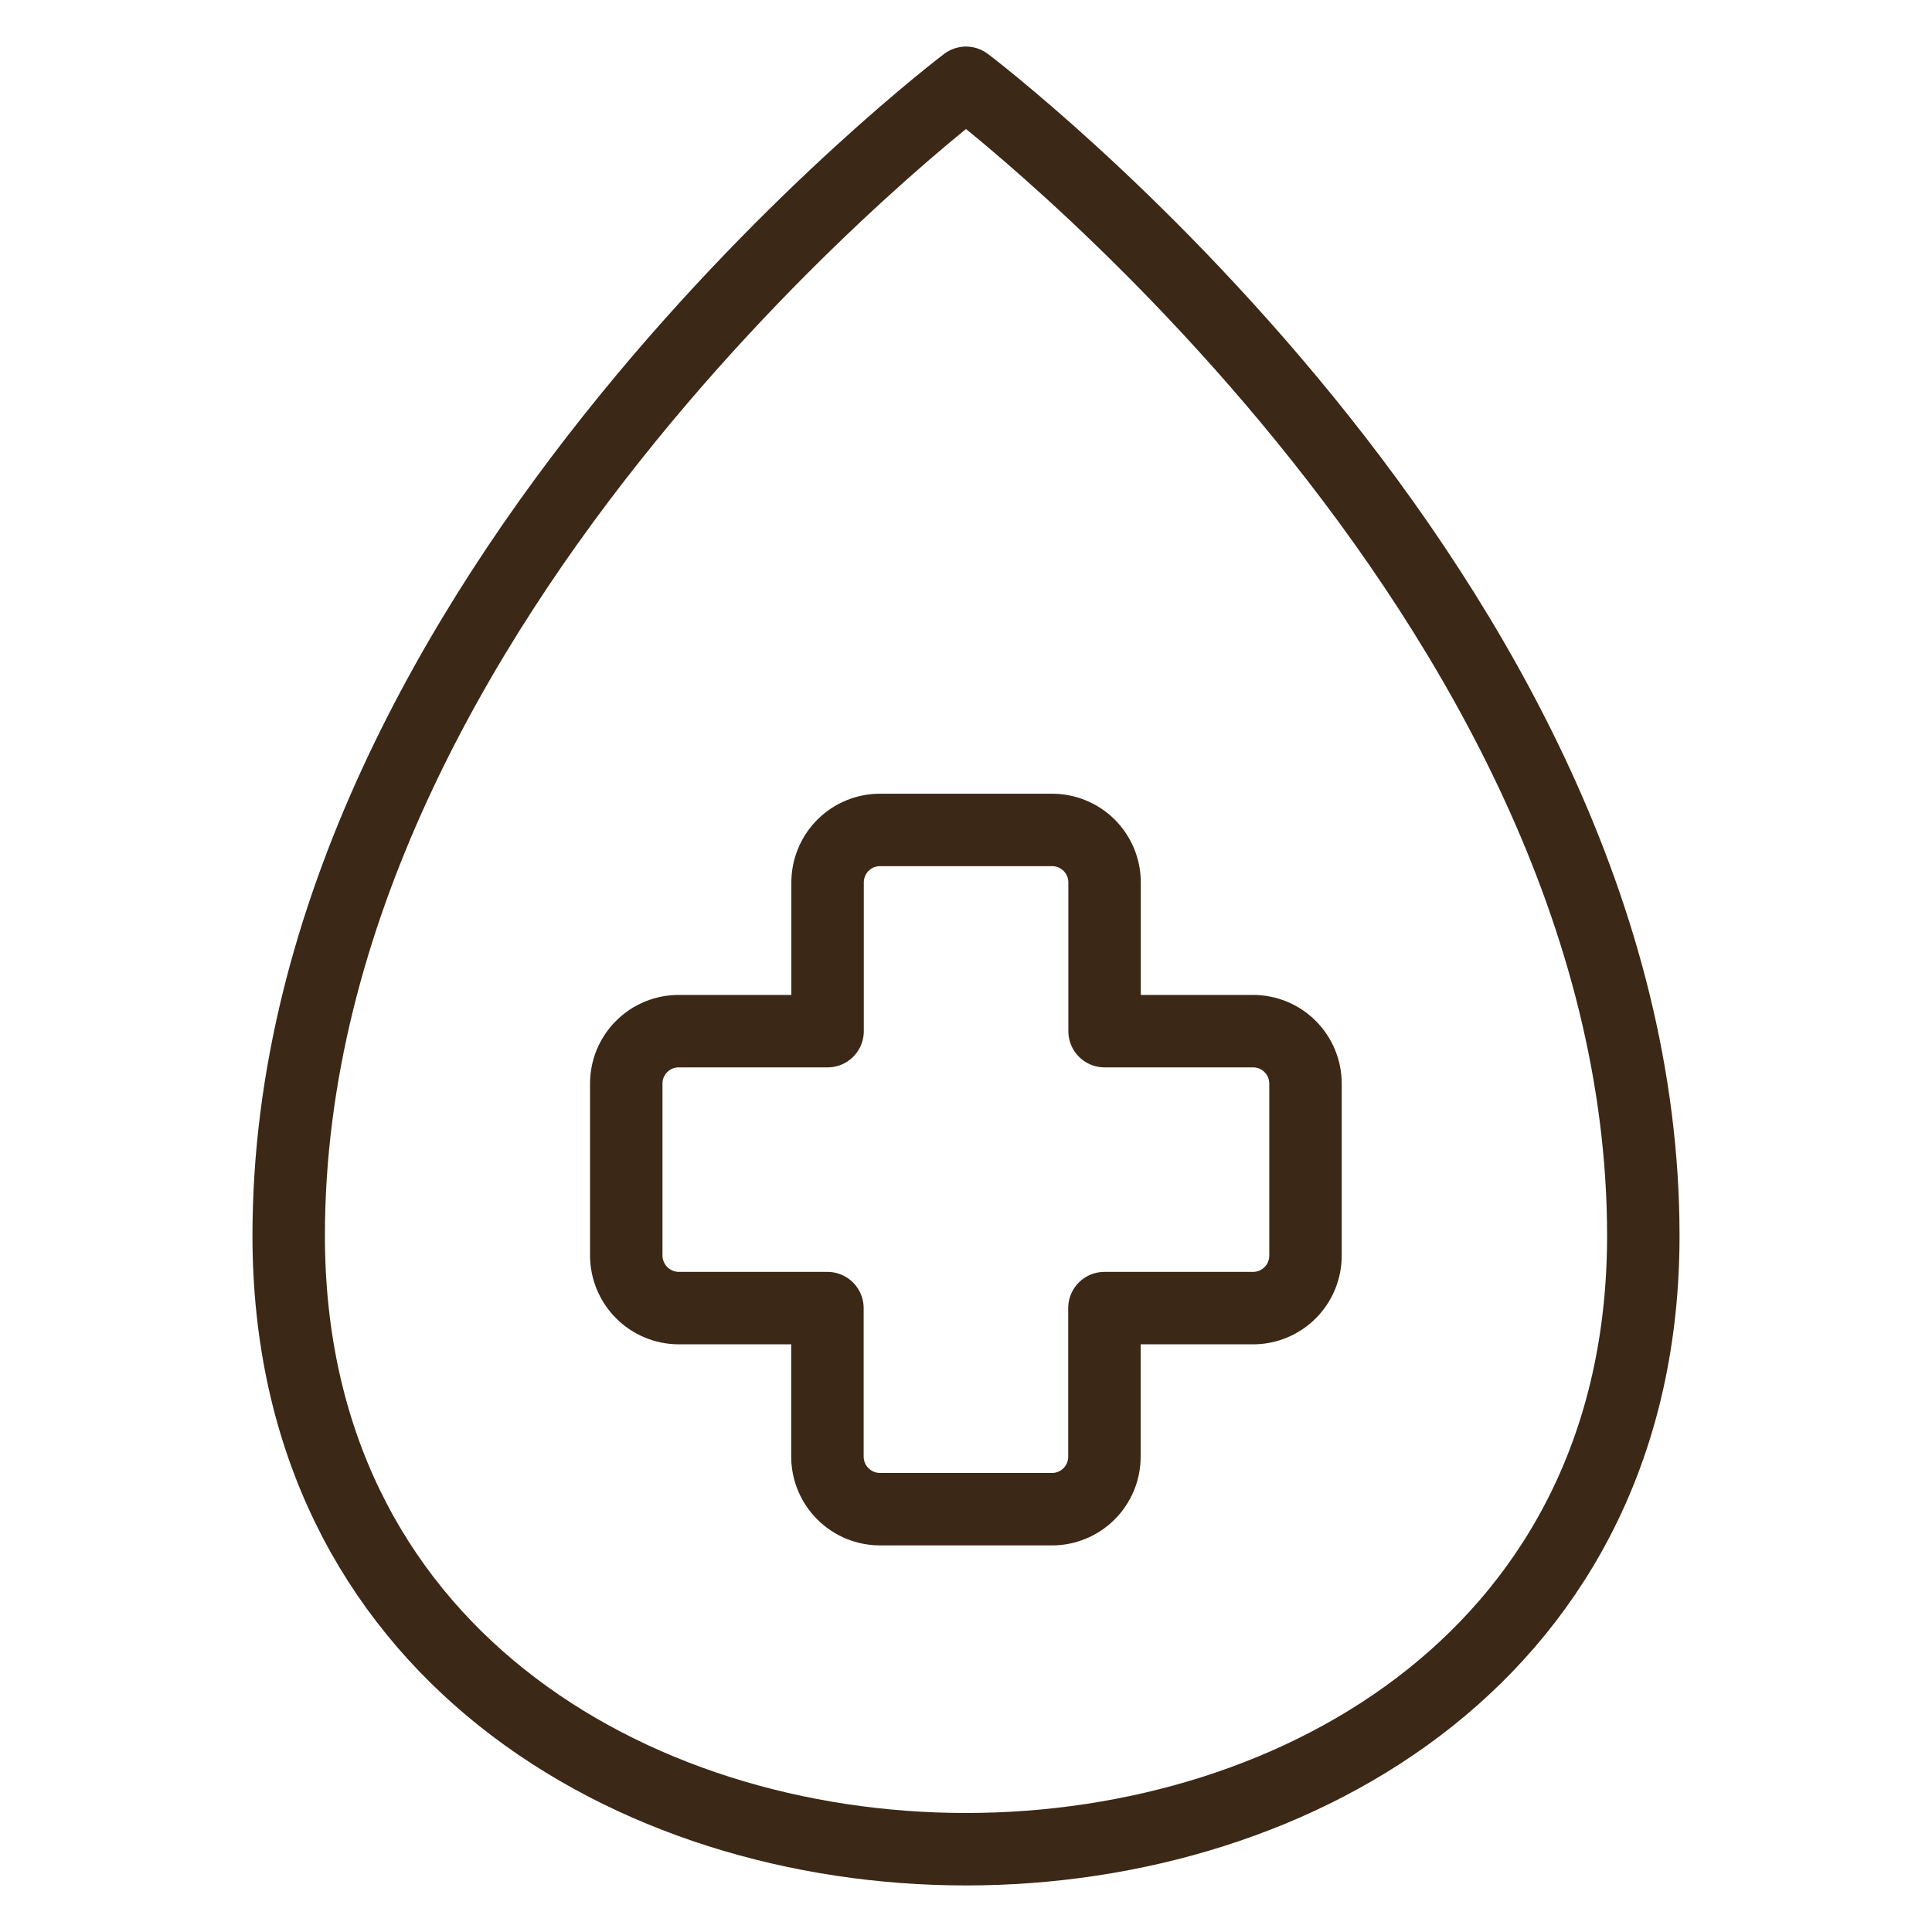
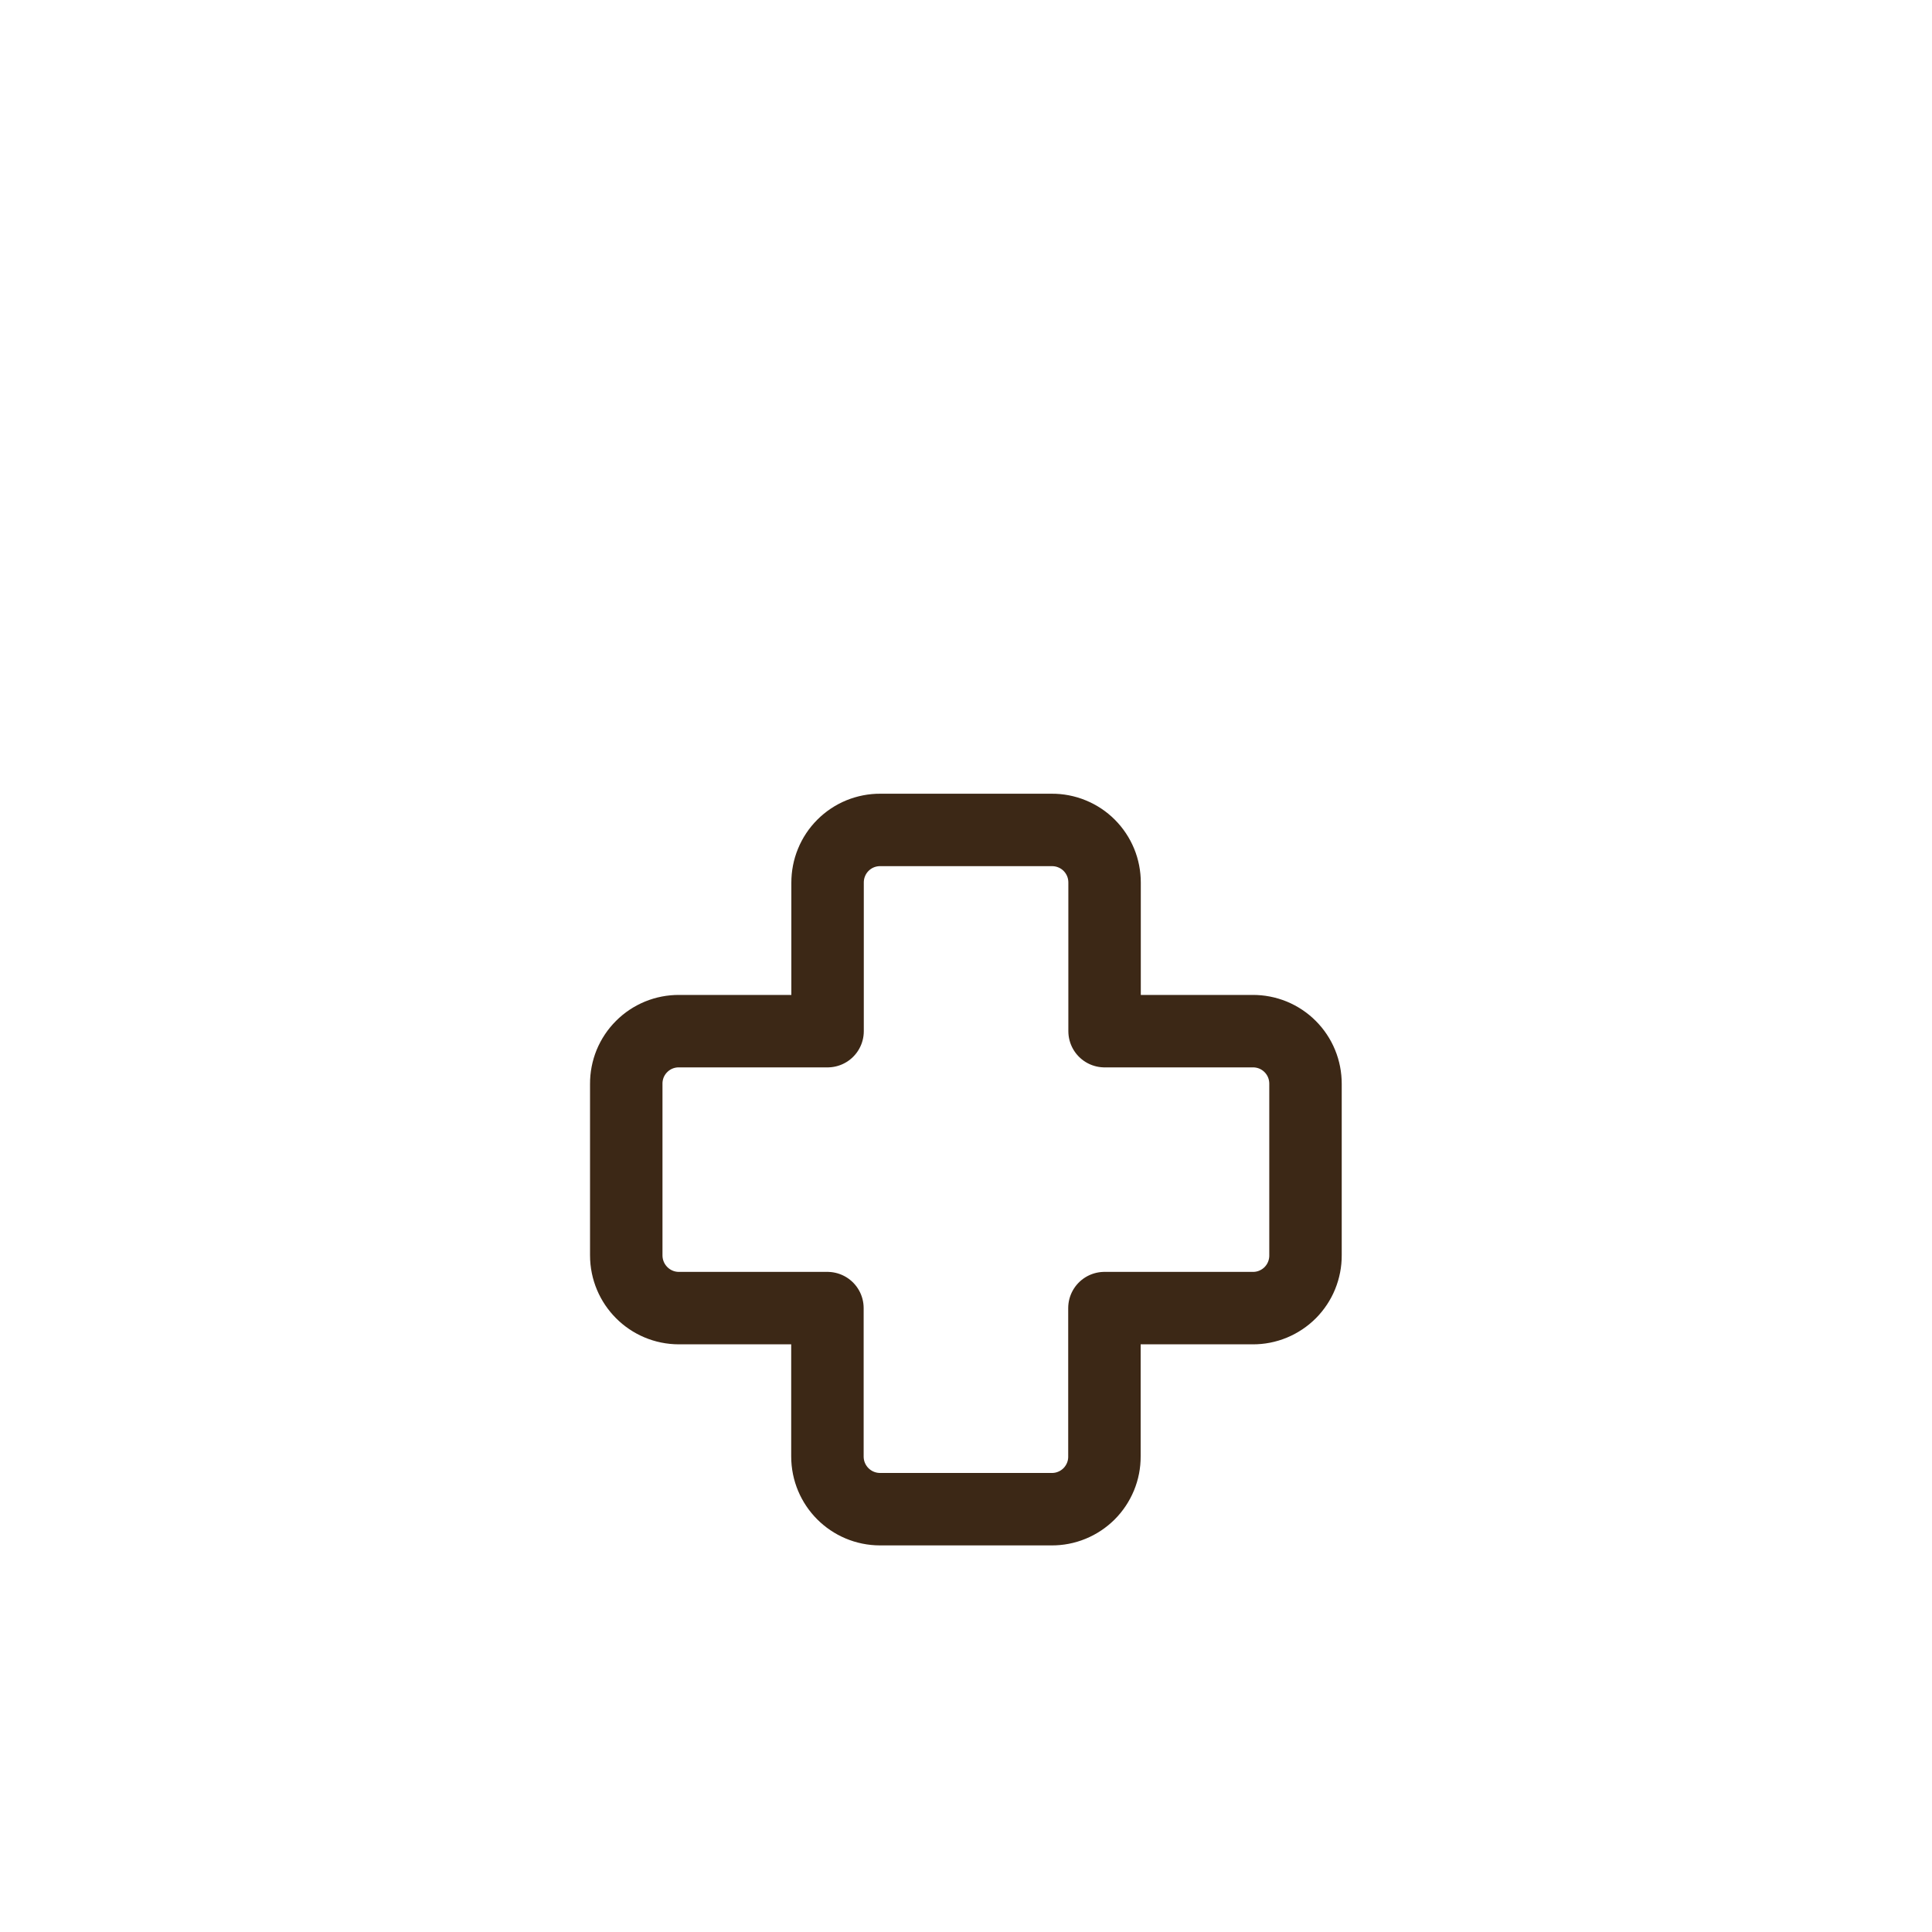
<svg xmlns="http://www.w3.org/2000/svg" fill="none" viewBox="0 0 40 40" height="40" width="40">
  <g id="Blood Sugar">
    <g id="Group">
-       <path stroke-linejoin="round" stroke-linecap="round" stroke-width="1.5" stroke="#3C2816" d="M5.977 25.583C5.977 12.309 20 1.714 20 1.714C20 1.714 34.023 12.309 34.023 25.583C34.023 34.16 26.92 38.286 20 38.286C13.08 38.286 5.977 34.16 5.977 25.583Z" id="Vector" />
      <path stroke-linejoin="round" stroke-linecap="round" stroke-width="1.5" stroke="#3C2816" d="M18.226 17.183C18.082 17.182 17.94 17.21 17.807 17.264C17.674 17.319 17.554 17.399 17.452 17.501C17.351 17.602 17.27 17.723 17.216 17.856C17.161 17.988 17.134 18.131 17.134 18.274V21.349H14.057C13.914 21.348 13.771 21.376 13.639 21.43C13.506 21.485 13.385 21.565 13.284 21.667C13.182 21.768 13.102 21.889 13.047 22.021C12.993 22.154 12.965 22.297 12.966 22.44V25.989C12.966 26.594 13.454 27.083 14.057 27.083H17.131V30.154C17.131 30.757 17.617 31.246 18.223 31.246H21.771C21.915 31.247 22.058 31.22 22.191 31.165C22.324 31.111 22.445 31.03 22.547 30.929C22.649 30.827 22.729 30.706 22.784 30.574C22.839 30.441 22.867 30.298 22.866 30.154V27.083H25.937C26.081 27.084 26.224 27.056 26.357 27.001C26.489 26.946 26.61 26.866 26.712 26.764C26.813 26.662 26.894 26.541 26.948 26.408C27.002 26.275 27.03 26.132 27.029 25.989V22.44C27.029 22.297 27.002 22.154 26.947 22.021C26.893 21.889 26.812 21.768 26.711 21.667C26.609 21.565 26.489 21.485 26.356 21.43C26.223 21.376 26.081 21.348 25.937 21.349H22.869V18.274C22.869 18.131 22.842 17.988 22.787 17.855C22.732 17.722 22.651 17.601 22.55 17.5C22.448 17.398 22.327 17.318 22.194 17.264C22.061 17.209 21.918 17.182 21.774 17.183H18.226Z" id="Vector_2" />
    </g>
  </g>
</svg>